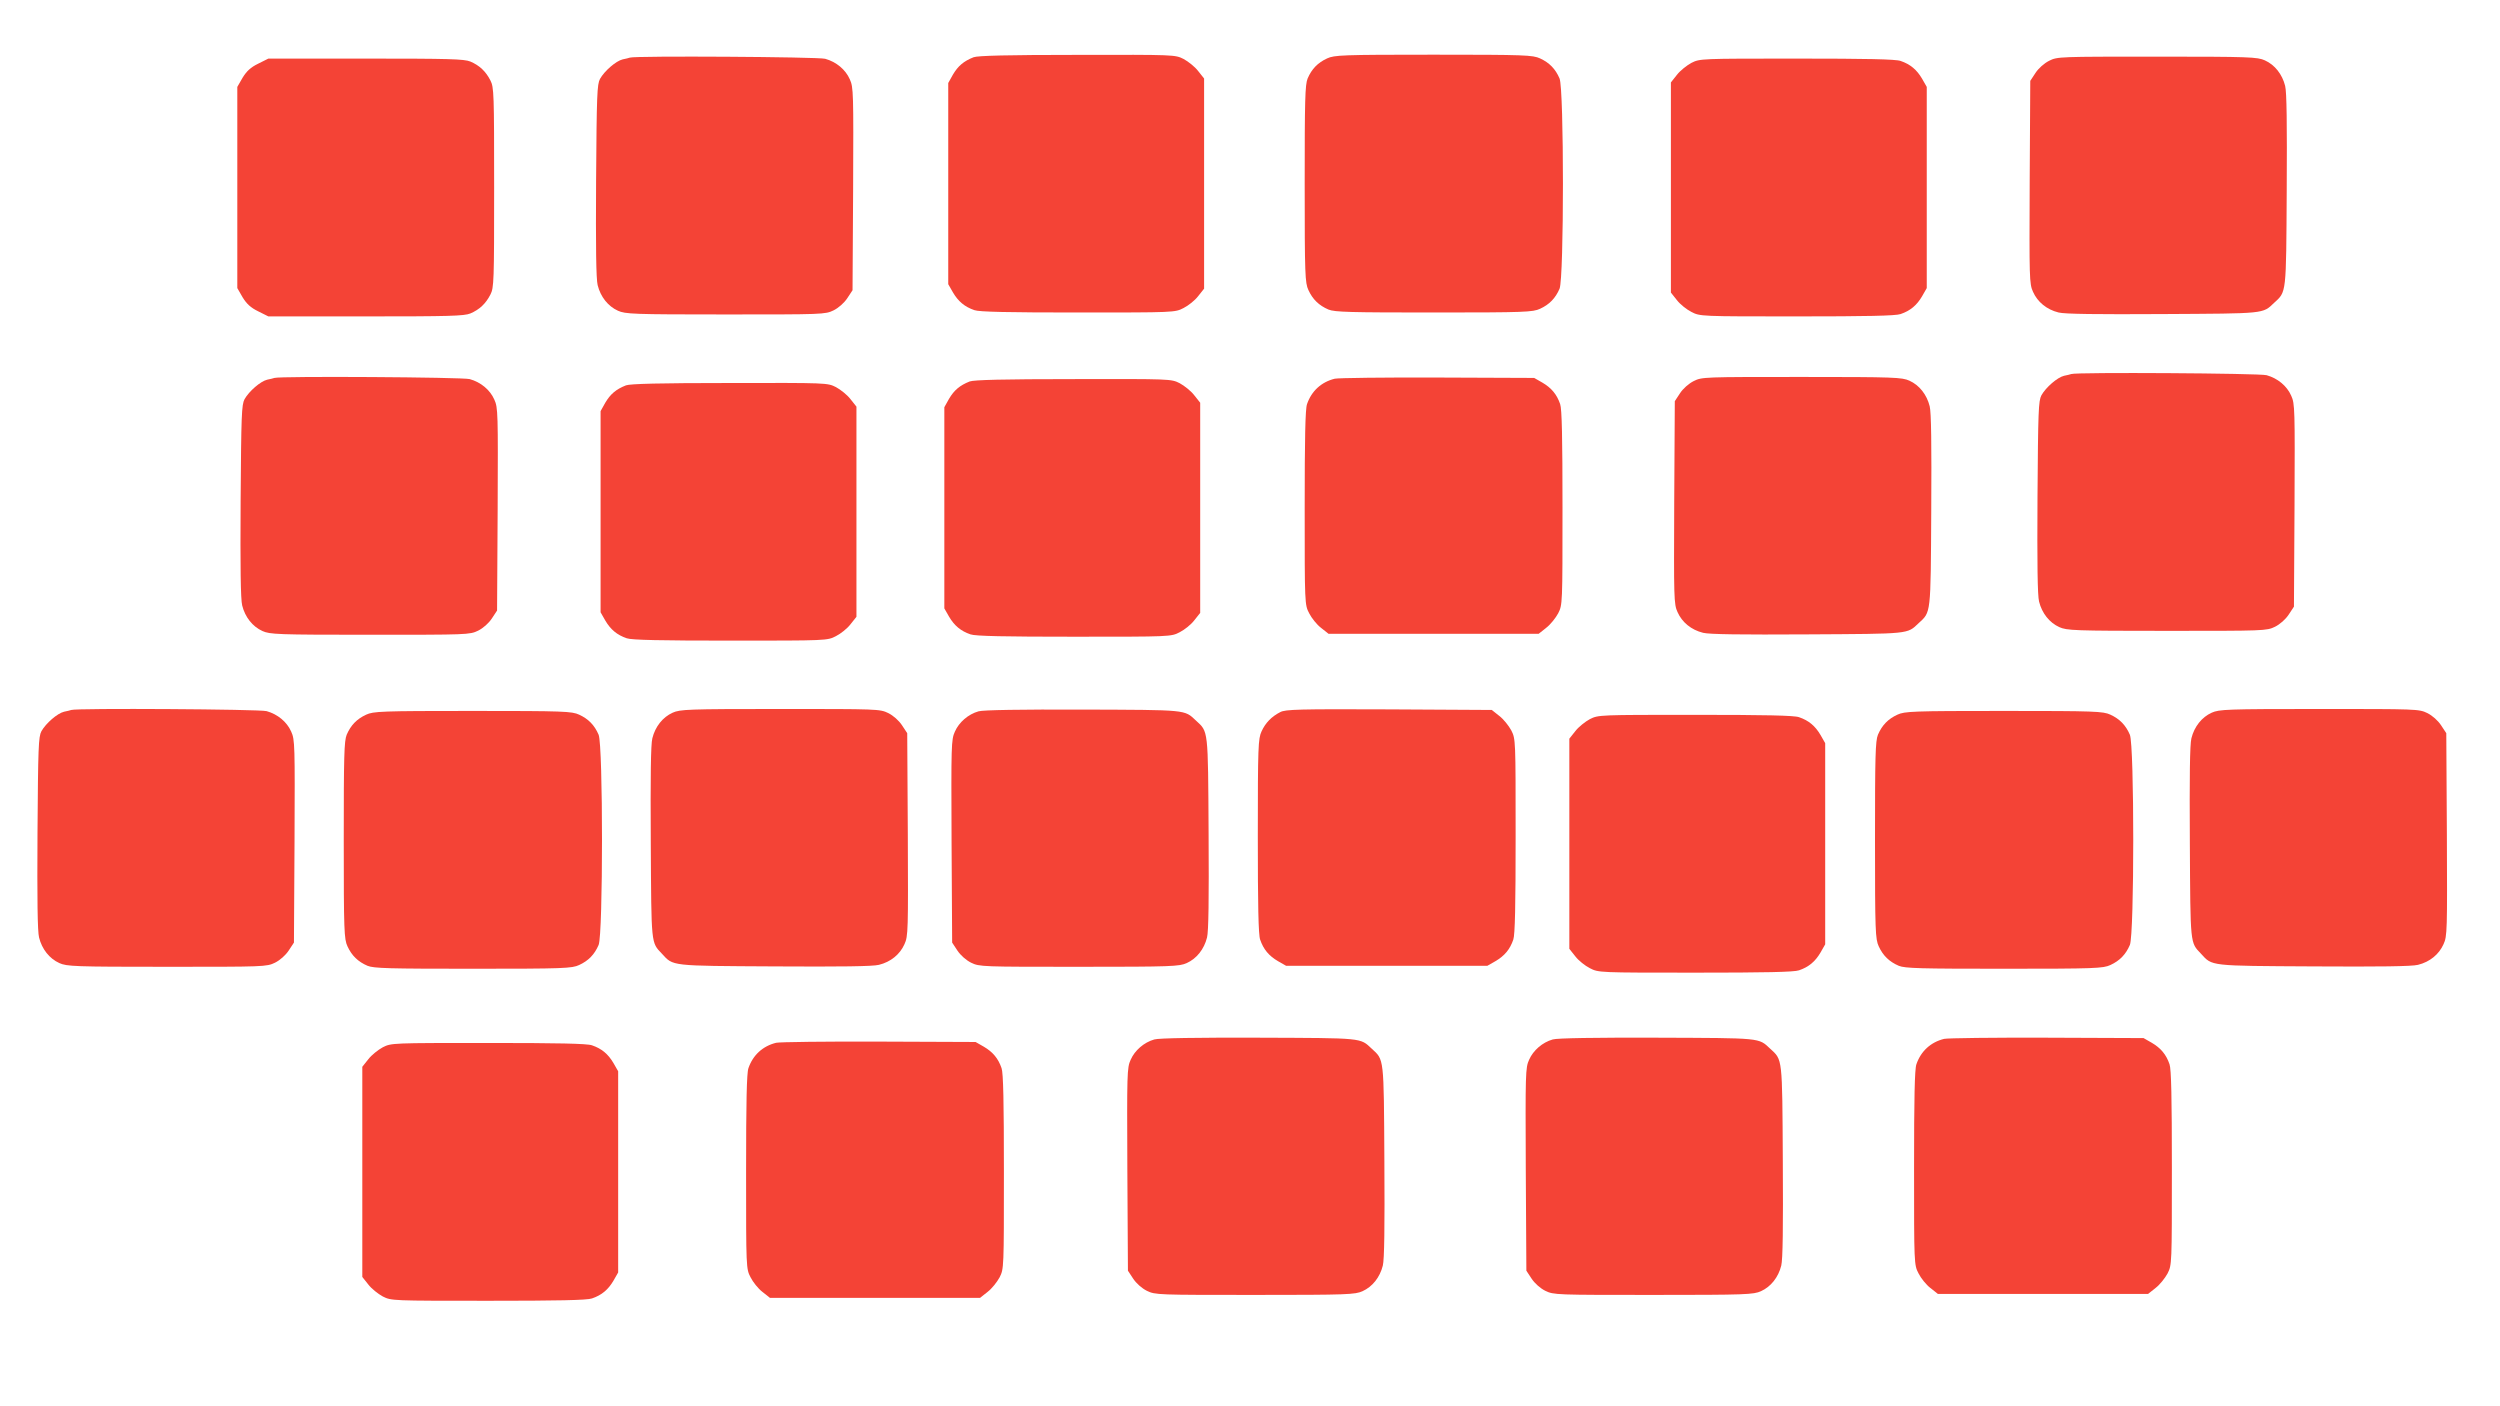
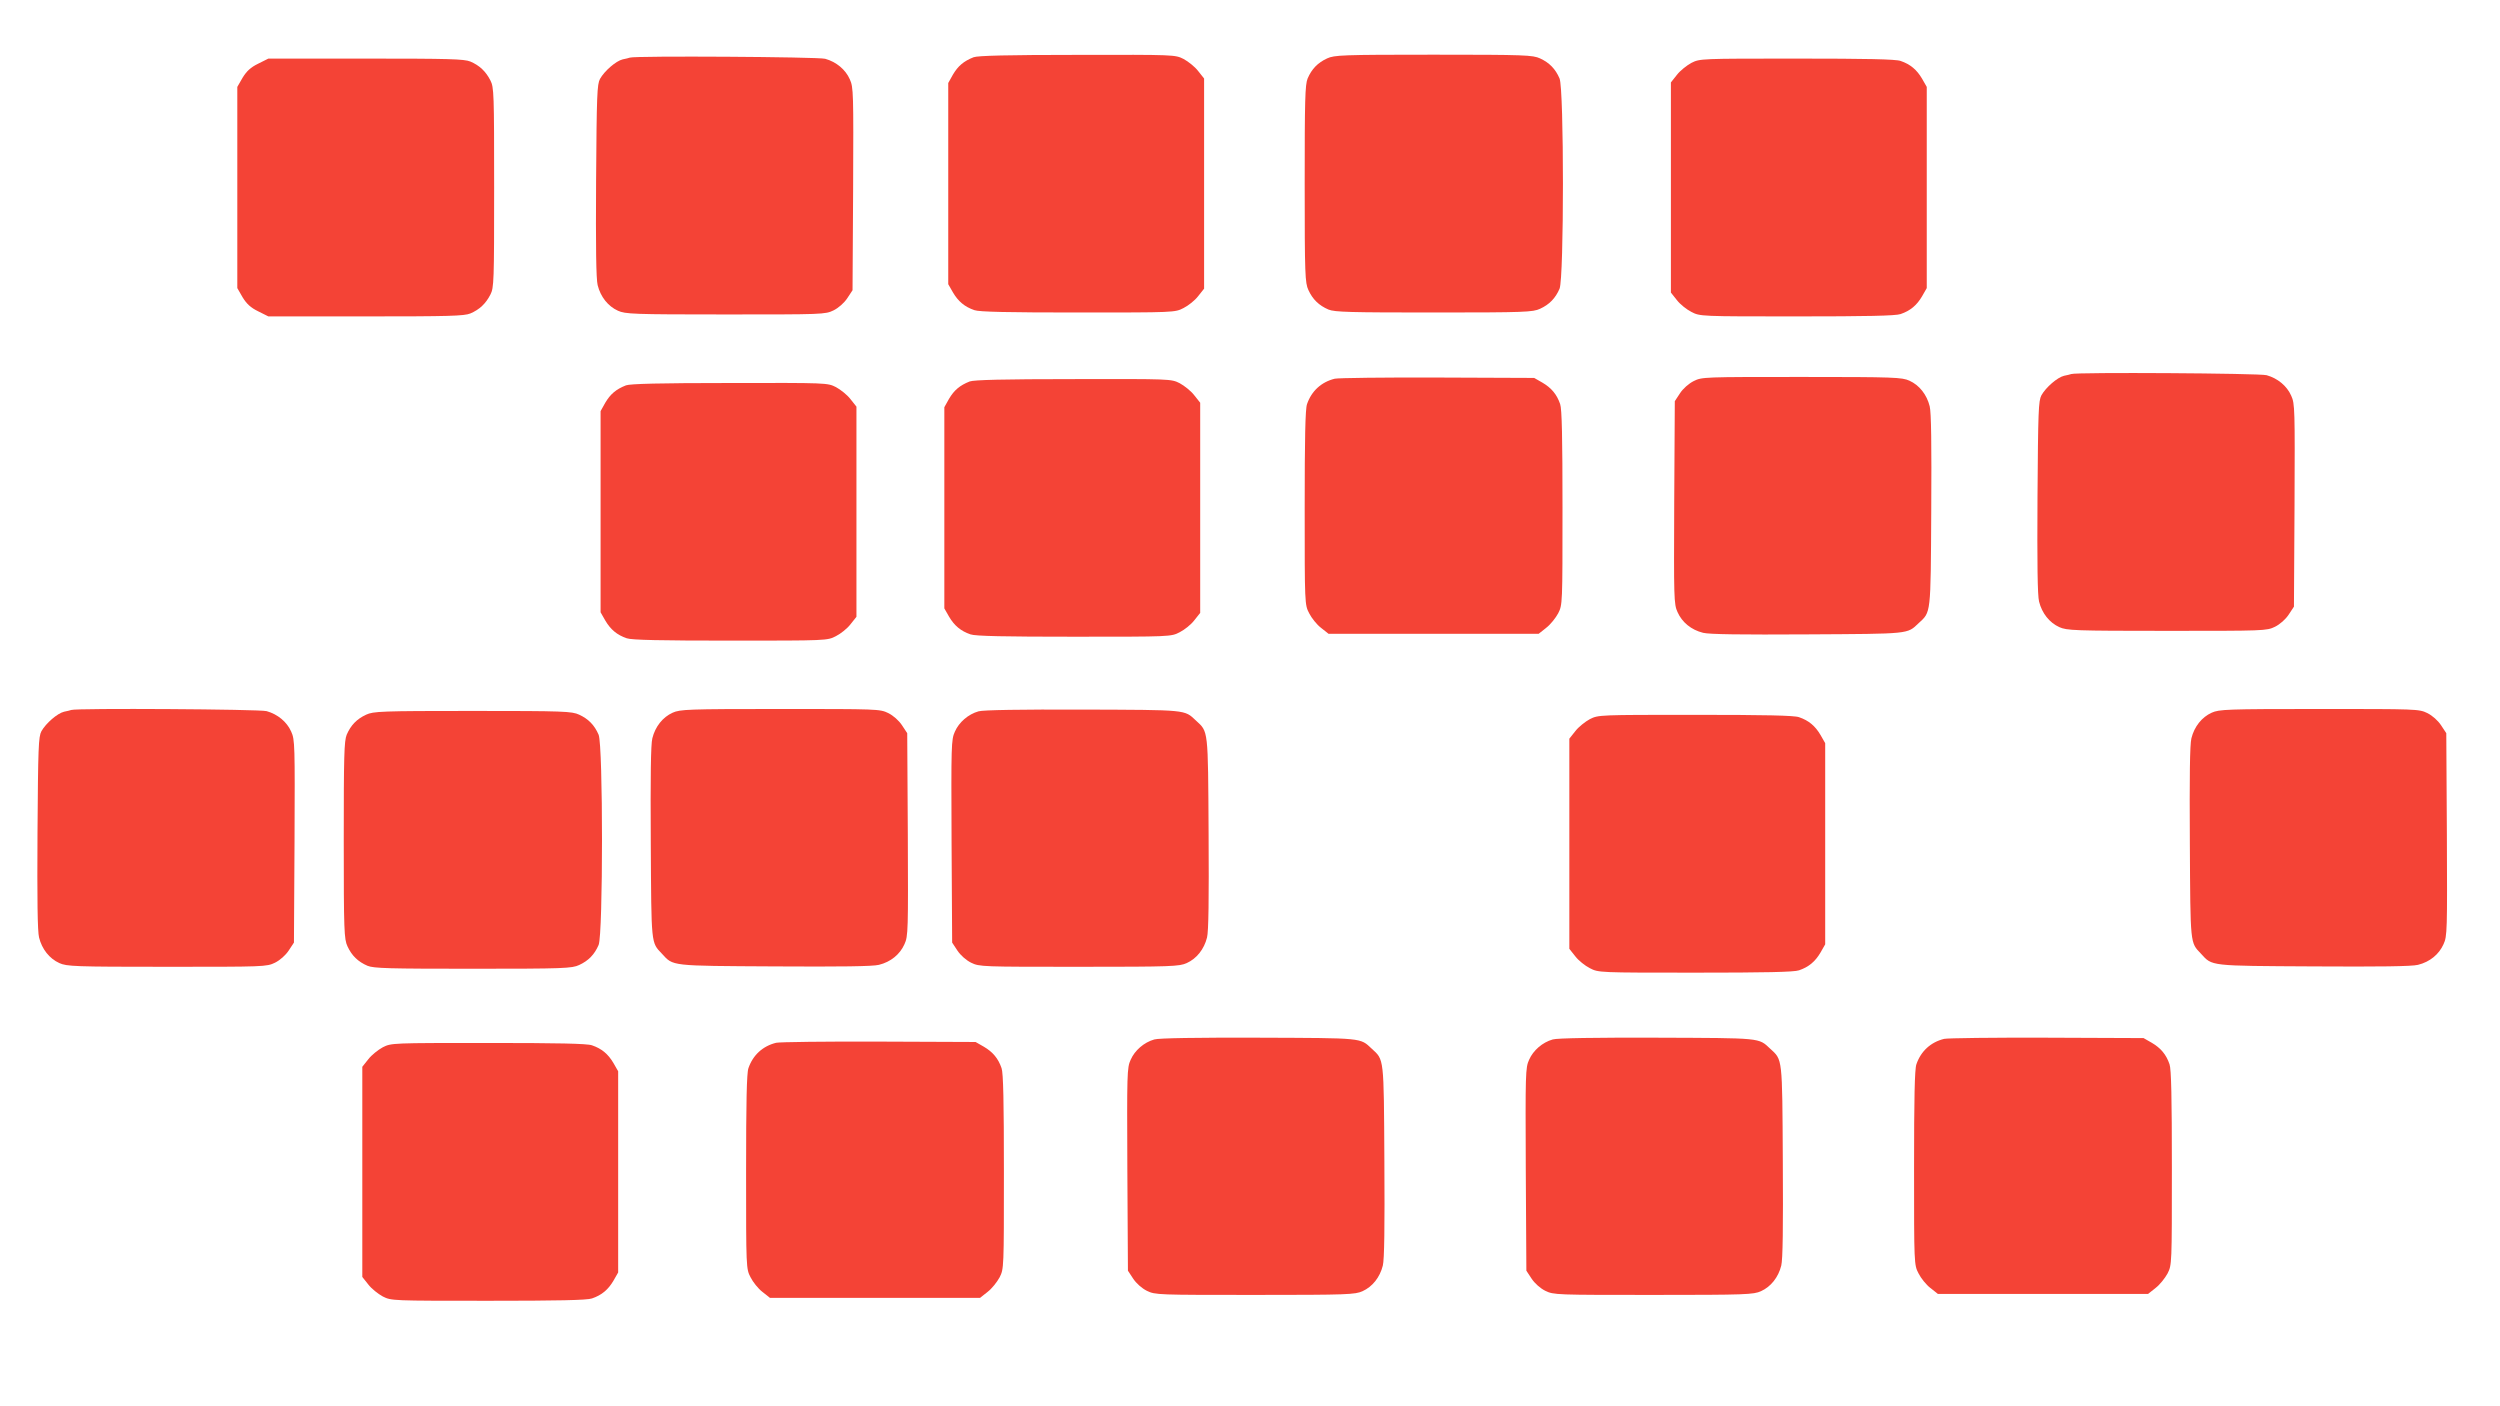
<svg xmlns="http://www.w3.org/2000/svg" version="1.0" width="1280pt" height="720pt" viewBox="0 0 1280 720" preserveAspectRatio="xMidYMid meet">
  <g transform="translate(0,720) scale(0.1,-0.1)" fill="#f44336" stroke="none">
    <path d="M4985 6907 c-51 -20 -80 -45 -106 -89 l-24 -43 0 -515 0 -515 24 -42 c27 -46 60 -74 110 -91 24 -9 177 -12 530 -12 495 0 497 0 541 23 24 12 58 39 74 60 l31 39 0 538 0 538 -31 39 c-16 21 -50 48 -74 61 -44 22 -45 22 -545 21 -357 0 -509 -4 -530 -12z" />
    <path d="M6795 6901 c-48 -22 -79 -54 -100 -103 -13 -32 -15 -109 -15 -540 0 -468 2 -506 19 -543 22 -48 54 -79 103 -100 32 -13 109 -15 540 -15 468 0 506 2 543 19 48 22 79 54 100 103 23 56 23 1020 0 1076 -21 49 -52 81 -100 103 -37 17 -75 19 -545 19 -470 0 -508 -2 -545 -19z" />
    <path d="M3225 6905 c-5 -2 -22 -6 -37 -9 -34 -8 -93 -59 -116 -100 -15 -28 -17 -82 -20 -521 -2 -339 0 -504 8 -535 15 -60 53 -108 104 -131 38 -17 74 -19 550 -19 499 0 511 0 554 21 26 13 54 38 70 62 l27 41 3 518 c2 492 2 521 -17 562 -22 50 -69 89 -126 105 -36 10 -972 16 -1000 6z" />
-     <path d="M10492 6889 c-26 -13 -55 -39 -70 -62 l-27 -41 -3 -518 c-2 -492 -2 -521 17 -562 23 -52 70 -91 131 -106 31 -8 196 -10 535 -8 527 3 509 1 568 57 64 59 62 39 65 576 2 339 0 504 -8 535 -15 60 -53 108 -104 131 -38 17 -75 19 -551 19 -502 0 -511 0 -553 -21z" />
    <path d="M1322 6874 c-39 -19 -59 -38 -80 -72 l-27 -47 0 -515 0 -515 27 -47 c21 -34 41 -53 80 -72 l52 -26 498 0 c427 0 504 2 536 15 47 20 79 50 103 97 18 35 19 66 19 548 0 482 -1 513 -19 548 -24 47 -56 77 -103 97 -32 13 -109 15 -536 15 l-498 0 -52 -26z" />
    <path d="M8660 6878 c-24 -13 -58 -40 -74 -61 l-31 -39 0 -538 0 -538 31 -39 c16 -21 50 -48 74 -60 44 -23 46 -23 541 -23 353 0 506 3 530 12 50 17 83 45 110 91 l24 42 0 515 0 515 -24 42 c-27 46 -60 74 -110 91 -24 9 -177 12 -530 12 -495 0 -497 0 -541 -22z" />
    <path d="M10605 5285 c-5 -2 -22 -6 -37 -9 -34 -8 -93 -59 -116 -100 -15 -28 -17 -82 -20 -521 -2 -339 0 -504 8 -535 15 -60 53 -108 104 -131 38 -17 74 -19 550 -19 499 0 511 0 554 21 26 13 54 38 70 62 l27 41 3 518 c2 492 2 521 -17 562 -22 50 -69 89 -126 105 -36 10 -972 16 -1000 6z" />
-     <path d="M1405 5265 c-5 -2 -22 -6 -37 -9 -34 -8 -93 -59 -116 -100 -15 -28 -17 -82 -20 -521 -2 -339 0 -504 8 -535 15 -60 53 -108 104 -131 38 -17 74 -19 550 -19 499 0 511 0 554 21 26 13 54 38 70 62 l27 41 3 518 c2 492 2 521 -17 562 -22 50 -69 89 -126 105 -36 10 -972 16 -1000 6z" />
    <path d="M6834 5261 c-69 -17 -119 -63 -142 -130 -9 -24 -12 -177 -12 -530 0 -495 0 -497 23 -541 12 -24 39 -58 60 -74 l39 -31 538 0 538 0 39 31 c21 16 48 50 61 74 22 44 22 46 22 541 0 353 -3 506 -12 530 -17 50 -45 83 -91 110 l-42 24 -495 2 c-272 1 -509 -2 -526 -6z" />
    <path d="M8672 5249 c-26 -13 -55 -39 -70 -62 l-27 -41 -3 -518 c-2 -492 -2 -521 17 -562 23 -52 70 -91 131 -106 31 -8 196 -10 535 -8 527 3 509 1 568 57 64 59 62 39 65 576 2 339 0 504 -8 535 -15 60 -53 108 -104 131 -38 17 -75 19 -551 19 -502 0 -511 0 -553 -21z" />
    <path d="M4965 5247 c-51 -20 -80 -45 -106 -89 l-24 -43 0 -515 0 -515 24 -42 c27 -46 60 -74 110 -91 24 -9 177 -12 530 -12 495 0 497 0 541 23 24 12 58 39 74 60 l31 39 0 538 0 538 -31 39 c-16 21 -50 48 -74 61 -44 22 -45 22 -545 21 -357 0 -509 -4 -530 -12z" />
    <path d="M3205 5227 c-51 -20 -80 -45 -106 -89 l-24 -43 0 -515 0 -515 24 -42 c27 -46 60 -74 110 -91 24 -9 177 -12 530 -12 495 0 497 0 541 23 24 12 58 39 74 60 l31 39 0 538 0 538 -31 39 c-16 21 -50 48 -74 61 -44 22 -45 22 -545 21 -357 0 -509 -4 -530 -12z" />
    <path d="M365 3565 c-5 -2 -22 -6 -37 -9 -34 -8 -93 -59 -116 -100 -15 -28 -17 -82 -20 -521 -2 -339 0 -504 8 -535 15 -60 53 -108 104 -131 38 -17 74 -19 550 -19 499 0 511 0 554 21 26 13 54 38 70 62 l27 41 3 518 c2 492 2 521 -17 562 -22 50 -69 89 -126 105 -36 10 -972 16 -1000 6z" />
    <path d="M3444 3551 c-51 -23 -89 -71 -104 -131 -8 -31 -10 -196 -8 -535 3 -527 1 -509 57 -568 59 -64 39 -62 576 -65 339 -2 504 0 535 8 61 15 108 54 131 106 19 41 19 70 17 562 l-3 518 -27 41 c-16 24 -44 49 -70 62 -43 21 -55 21 -554 21 -476 0 -512 -2 -550 -19z" />
    <path d="M5010 3558 c-53 -15 -100 -56 -121 -104 -19 -41 -19 -70 -17 -562 l3 -518 27 -41 c16 -24 44 -49 70 -62 43 -21 55 -21 554 -21 476 0 512 2 550 19 51 23 89 71 104 131 8 31 10 196 8 535 -3 537 -1 517 -65 576 -60 56 -40 54 -578 56 -315 1 -513 -2 -535 -9z" />
-     <path d="M6555 3554 c-45 -23 -76 -55 -96 -99 -17 -37 -19 -75 -19 -536 0 -354 3 -506 12 -530 17 -50 45 -83 91 -110 l42 -24 515 0 515 0 42 24 c46 27 74 60 91 110 9 24 12 177 12 530 0 495 0 497 -22 541 -13 24 -40 58 -61 74 l-39 31 -526 3 c-464 2 -531 0 -557 -14z" />
    <path d="M11324 3551 c-51 -23 -89 -71 -104 -131 -8 -31 -10 -196 -8 -535 3 -527 1 -509 57 -568 59 -64 39 -62 576 -65 339 -2 504 0 535 8 61 15 108 54 131 106 19 41 19 70 17 562 l-3 518 -27 41 c-16 24 -44 49 -70 62 -43 21 -55 21 -554 21 -476 0 -512 -2 -550 -19z" />
    <path d="M1875 3541 c-48 -22 -79 -54 -100 -103 -13 -32 -15 -109 -15 -540 0 -468 2 -506 19 -543 22 -48 54 -79 103 -100 32 -13 109 -15 540 -15 468 0 506 2 543 19 48 22 79 54 100 103 23 56 23 1020 0 1076 -21 49 -52 81 -100 103 -37 17 -75 19 -545 19 -470 0 -508 -2 -545 -19z" />
-     <path d="M9715 3541 c-48 -22 -79 -54 -100 -103 -13 -32 -15 -109 -15 -540 0 -468 2 -506 19 -543 22 -48 54 -79 103 -100 32 -13 109 -15 540 -15 468 0 506 2 543 19 48 22 79 54 100 103 23 56 23 1020 0 1076 -21 49 -52 81 -100 103 -37 17 -75 19 -545 19 -470 0 -508 -2 -545 -19z" />
    <path d="M8140 3518 c-24 -13 -58 -40 -74 -61 l-31 -39 0 -538 0 -538 31 -39 c16 -21 50 -48 74 -60 44 -23 46 -23 541 -23 353 0 506 3 530 12 50 17 83 45 110 91 l24 42 0 515 0 515 -24 42 c-27 46 -60 74 -110 91 -24 9 -177 12 -530 12 -495 0 -497 0 -541 -22z" />
    <path d="M5910 1878 c-53 -15 -100 -56 -121 -104 -19 -41 -19 -70 -17 -562 l3 -518 27 -41 c16 -24 44 -49 70 -62 43 -21 55 -21 554 -21 476 0 512 2 550 19 51 23 89 71 104 131 8 31 10 196 8 535 -3 537 -1 517 -65 576 -60 56 -40 54 -578 56 -315 1 -513 -2 -535 -9z" />
    <path d="M7950 1878 c-53 -15 -100 -56 -121 -104 -19 -41 -19 -70 -17 -562 l3 -518 27 -41 c16 -24 44 -49 70 -62 43 -21 55 -21 554 -21 476 0 512 2 550 19 51 23 89 71 104 131 8 31 10 196 8 535 -3 537 -1 517 -65 576 -60 56 -40 54 -578 56 -315 1 -513 -2 -535 -9z" />
    <path d="M9954 1881 c-69 -17 -119 -63 -142 -130 -9 -24 -12 -177 -12 -530 0 -495 0 -497 23 -541 12 -24 39 -58 60 -74 l39 -31 538 0 538 0 39 31 c21 16 48 50 61 74 22 44 22 46 22 541 0 353 -3 506 -12 530 -17 50 -45 83 -91 110 l-42 24 -495 2 c-272 1 -509 -2 -526 -6z" />
    <path d="M3974 1861 c-69 -17 -119 -63 -142 -130 -9 -24 -12 -177 -12 -530 0 -495 0 -497 23 -541 12 -24 39 -58 60 -74 l39 -31 538 0 538 0 39 31 c21 16 48 50 61 74 22 44 22 46 22 541 0 353 -3 506 -12 530 -17 50 -45 83 -91 110 l-42 24 -495 2 c-272 1 -509 -2 -526 -6z" />
    <path d="M1960 1838 c-24 -13 -58 -40 -74 -61 l-31 -39 0 -538 0 -538 31 -39 c16 -21 50 -48 74 -61 44 -22 46 -22 541 -22 353 0 506 3 530 12 50 17 83 45 110 91 l24 42 0 515 0 515 -24 42 c-27 46 -60 74 -110 91 -24 9 -177 12 -530 12 -495 0 -497 0 -541 -22z" />
  </g>
</svg>